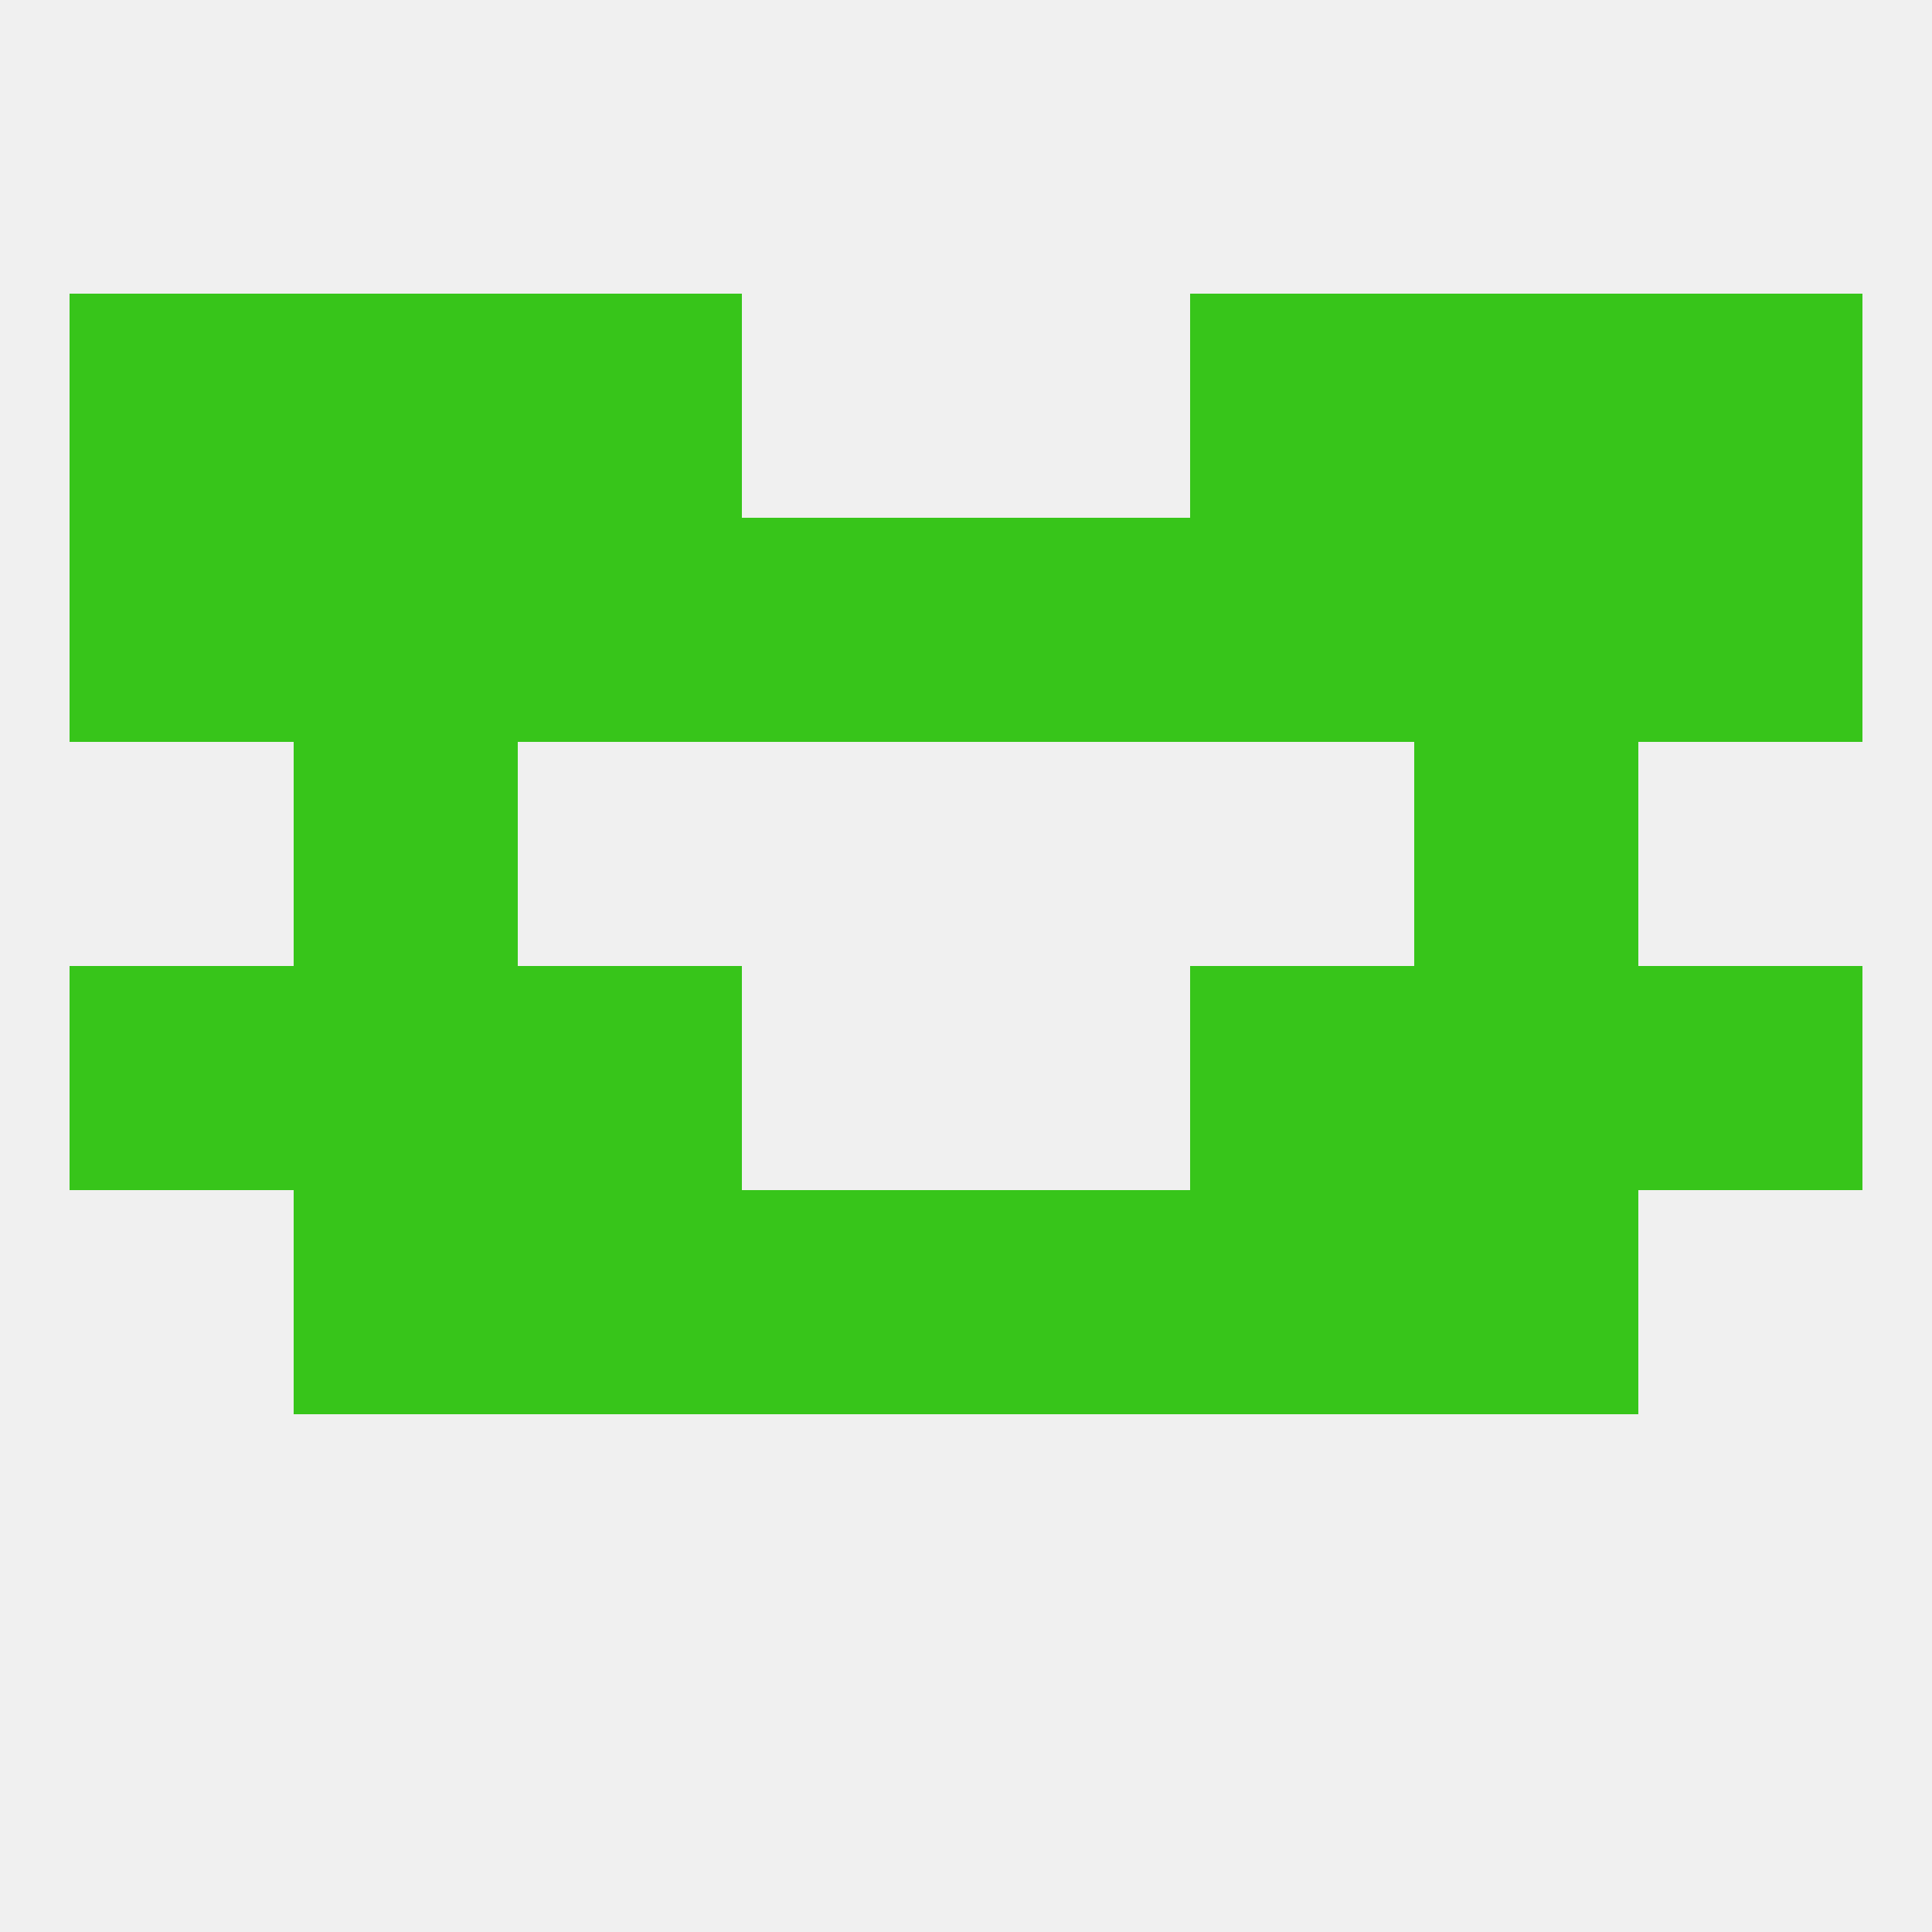
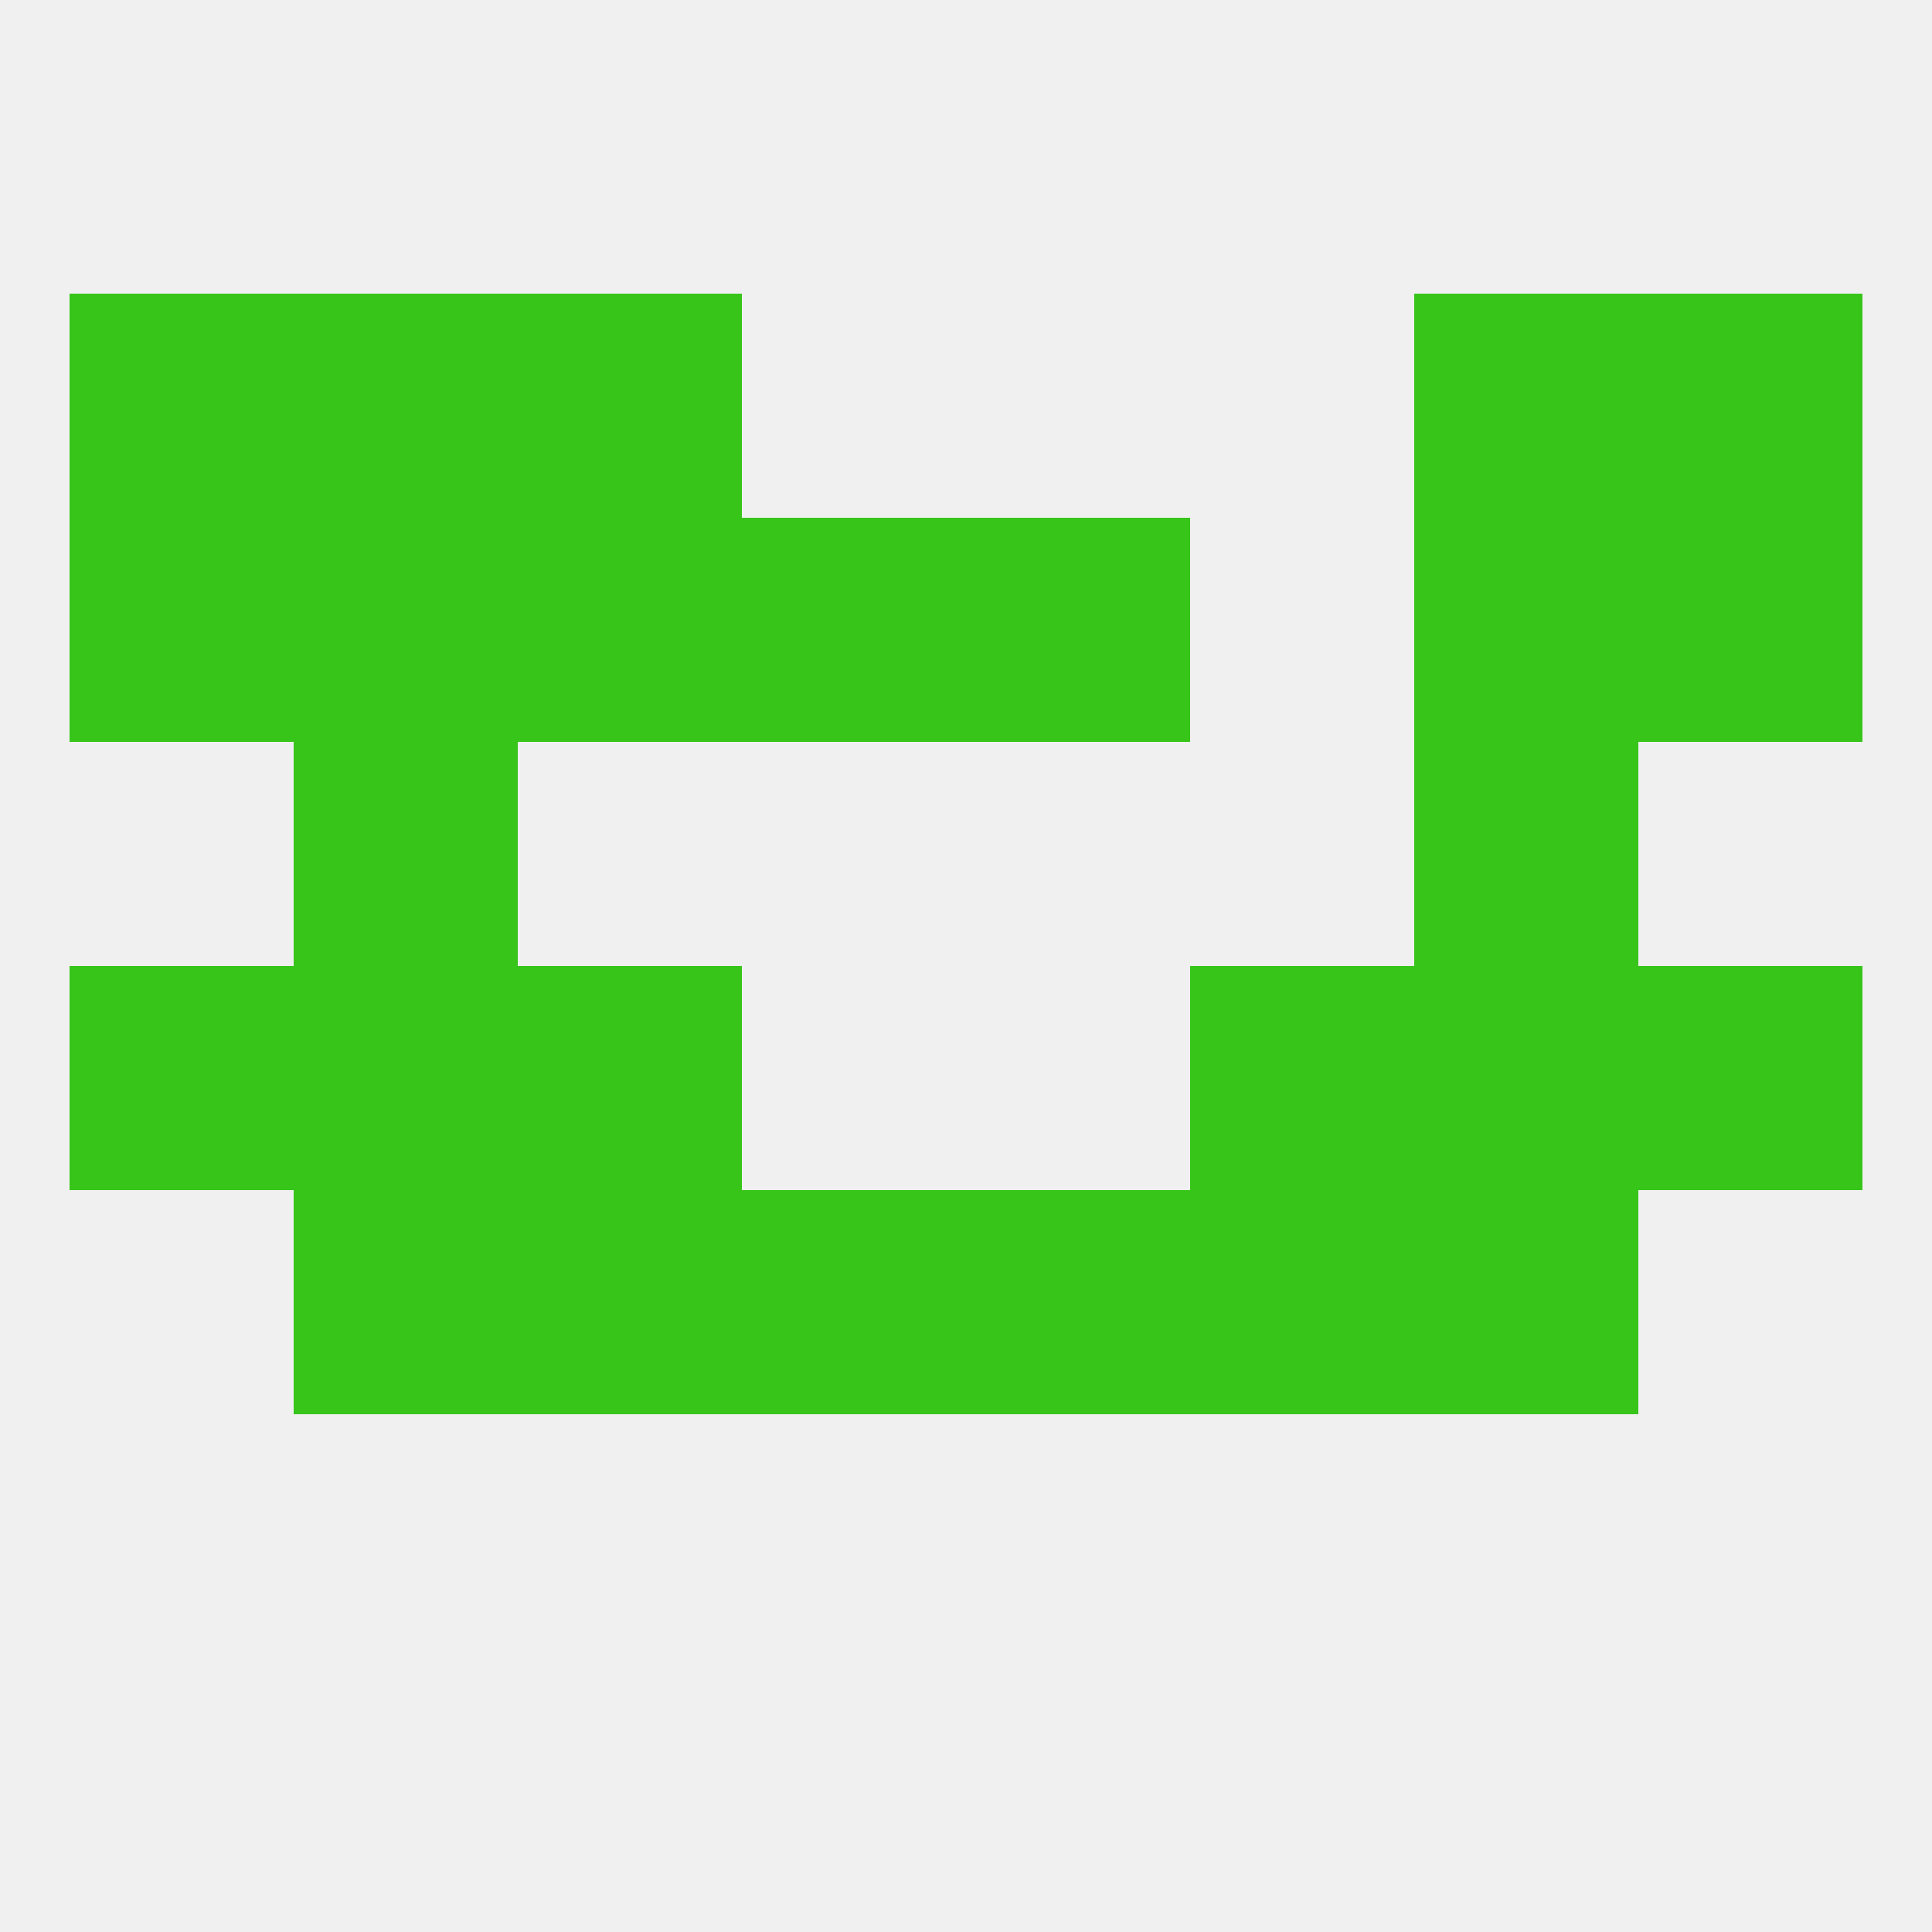
<svg xmlns="http://www.w3.org/2000/svg" version="1.1" baseprofile="full" width="250" height="250" viewBox="0 0 250 250">
  <rect width="100%" height="100%" fill="rgba(240,240,240,255)" />
  <rect x="38" y="125" width="29" height="29" fill="rgba(55,197,26,255)" />
  <rect x="183" y="125" width="29" height="29" fill="rgba(55,197,26,255)" />
  <rect x="9" y="125" width="29" height="29" fill="rgba(55,197,26,255)" />
  <rect x="212" y="125" width="29" height="29" fill="rgba(55,197,26,255)" />
  <rect x="67" y="125" width="29" height="29" fill="rgba(55,197,26,255)" />
  <rect x="154" y="125" width="29" height="29" fill="rgba(55,197,26,255)" />
  <rect x="67" y="154" width="29" height="29" fill="rgba(55,197,26,255)" />
  <rect x="154" y="154" width="29" height="29" fill="rgba(55,197,26,255)" />
  <rect x="38" y="154" width="29" height="29" fill="rgba(55,197,26,255)" />
  <rect x="183" y="154" width="29" height="29" fill="rgba(55,197,26,255)" />
  <rect x="96" y="154" width="29" height="29" fill="rgba(55,197,26,255)" />
  <rect x="125" y="154" width="29" height="29" fill="rgba(55,197,26,255)" />
  <rect x="96" y="67" width="29" height="29" fill="rgba(55,197,26,255)" />
  <rect x="125" y="67" width="29" height="29" fill="rgba(55,197,26,255)" />
  <rect x="9" y="67" width="29" height="29" fill="rgba(55,197,26,255)" />
  <rect x="212" y="67" width="29" height="29" fill="rgba(55,197,26,255)" />
  <rect x="67" y="67" width="29" height="29" fill="rgba(55,197,26,255)" />
-   <rect x="154" y="67" width="29" height="29" fill="rgba(55,197,26,255)" />
  <rect x="38" y="67" width="29" height="29" fill="rgba(55,197,26,255)" />
  <rect x="183" y="67" width="29" height="29" fill="rgba(55,197,26,255)" />
  <rect x="212" y="38" width="29" height="29" fill="rgba(55,197,26,255)" />
  <rect x="38" y="38" width="29" height="29" fill="rgba(55,197,26,255)" />
  <rect x="183" y="38" width="29" height="29" fill="rgba(55,197,26,255)" />
  <rect x="67" y="38" width="29" height="29" fill="rgba(55,197,26,255)" />
-   <rect x="154" y="38" width="29" height="29" fill="rgba(55,197,26,255)" />
  <rect x="9" y="38" width="29" height="29" fill="rgba(55,197,26,255)" />
  <rect x="38" y="96" width="29" height="29" fill="rgba(55,197,26,255)" />
  <rect x="183" y="96" width="29" height="29" fill="rgba(55,197,26,255)" />
</svg>